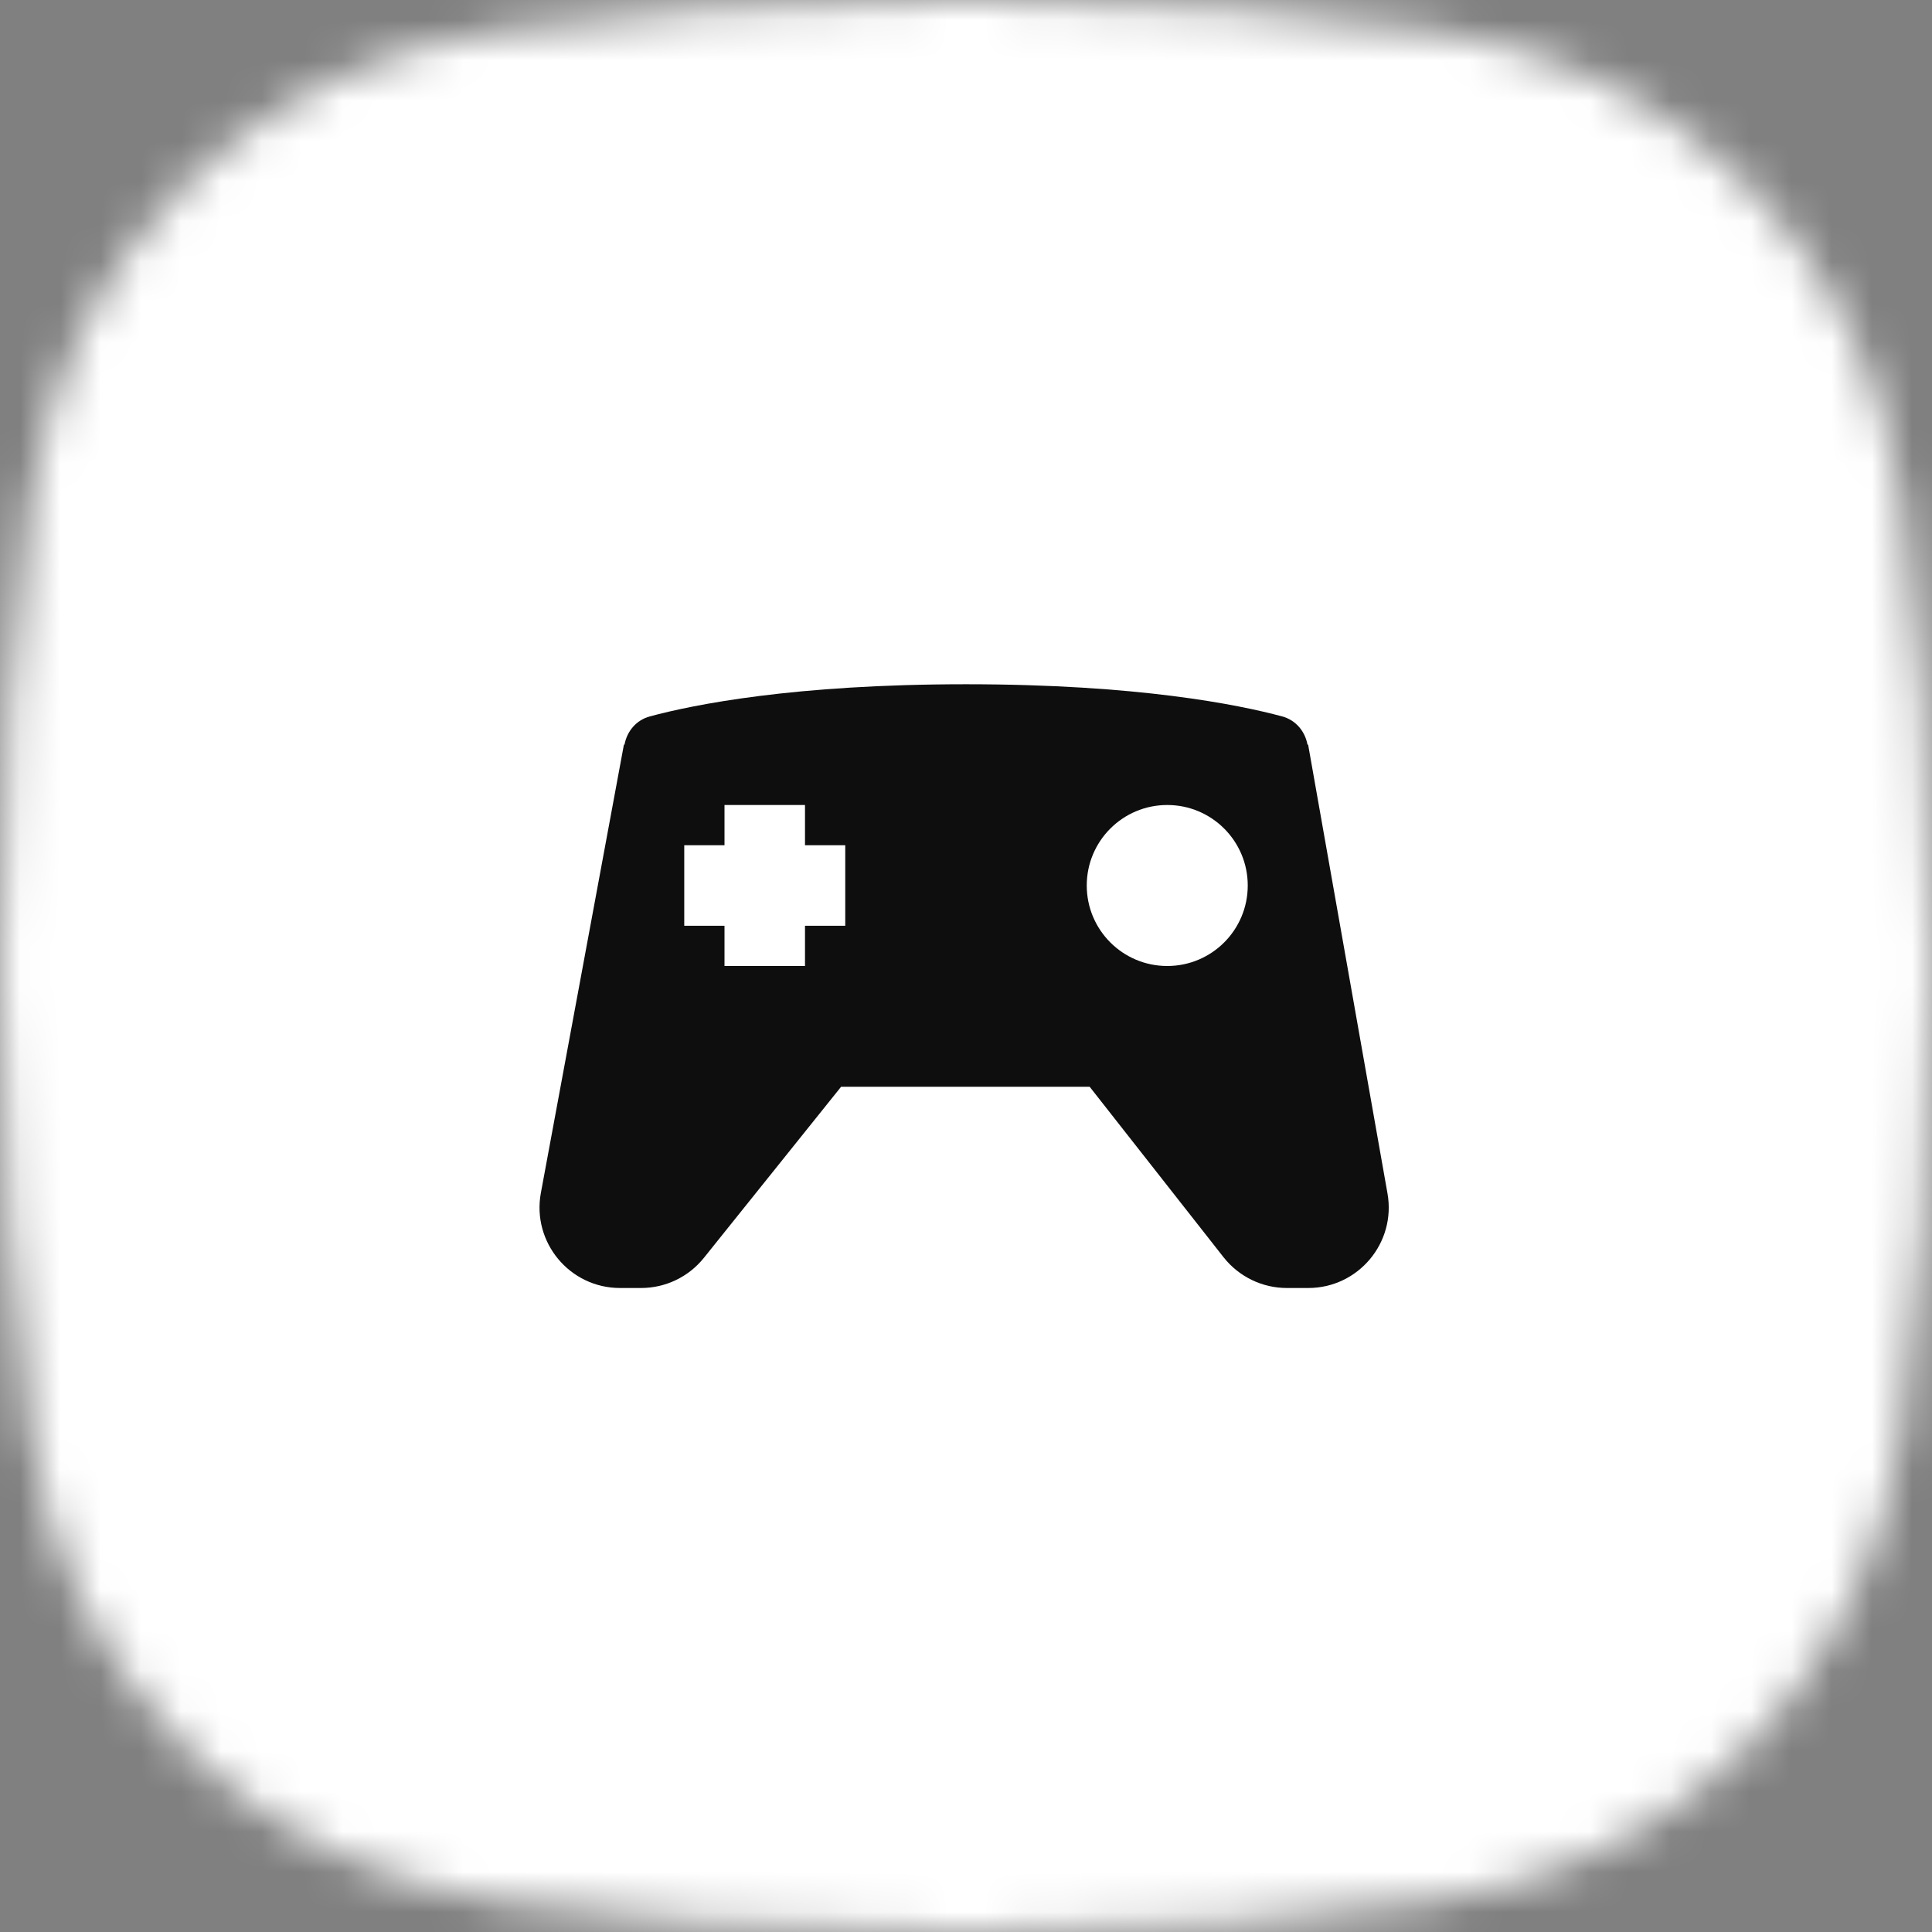
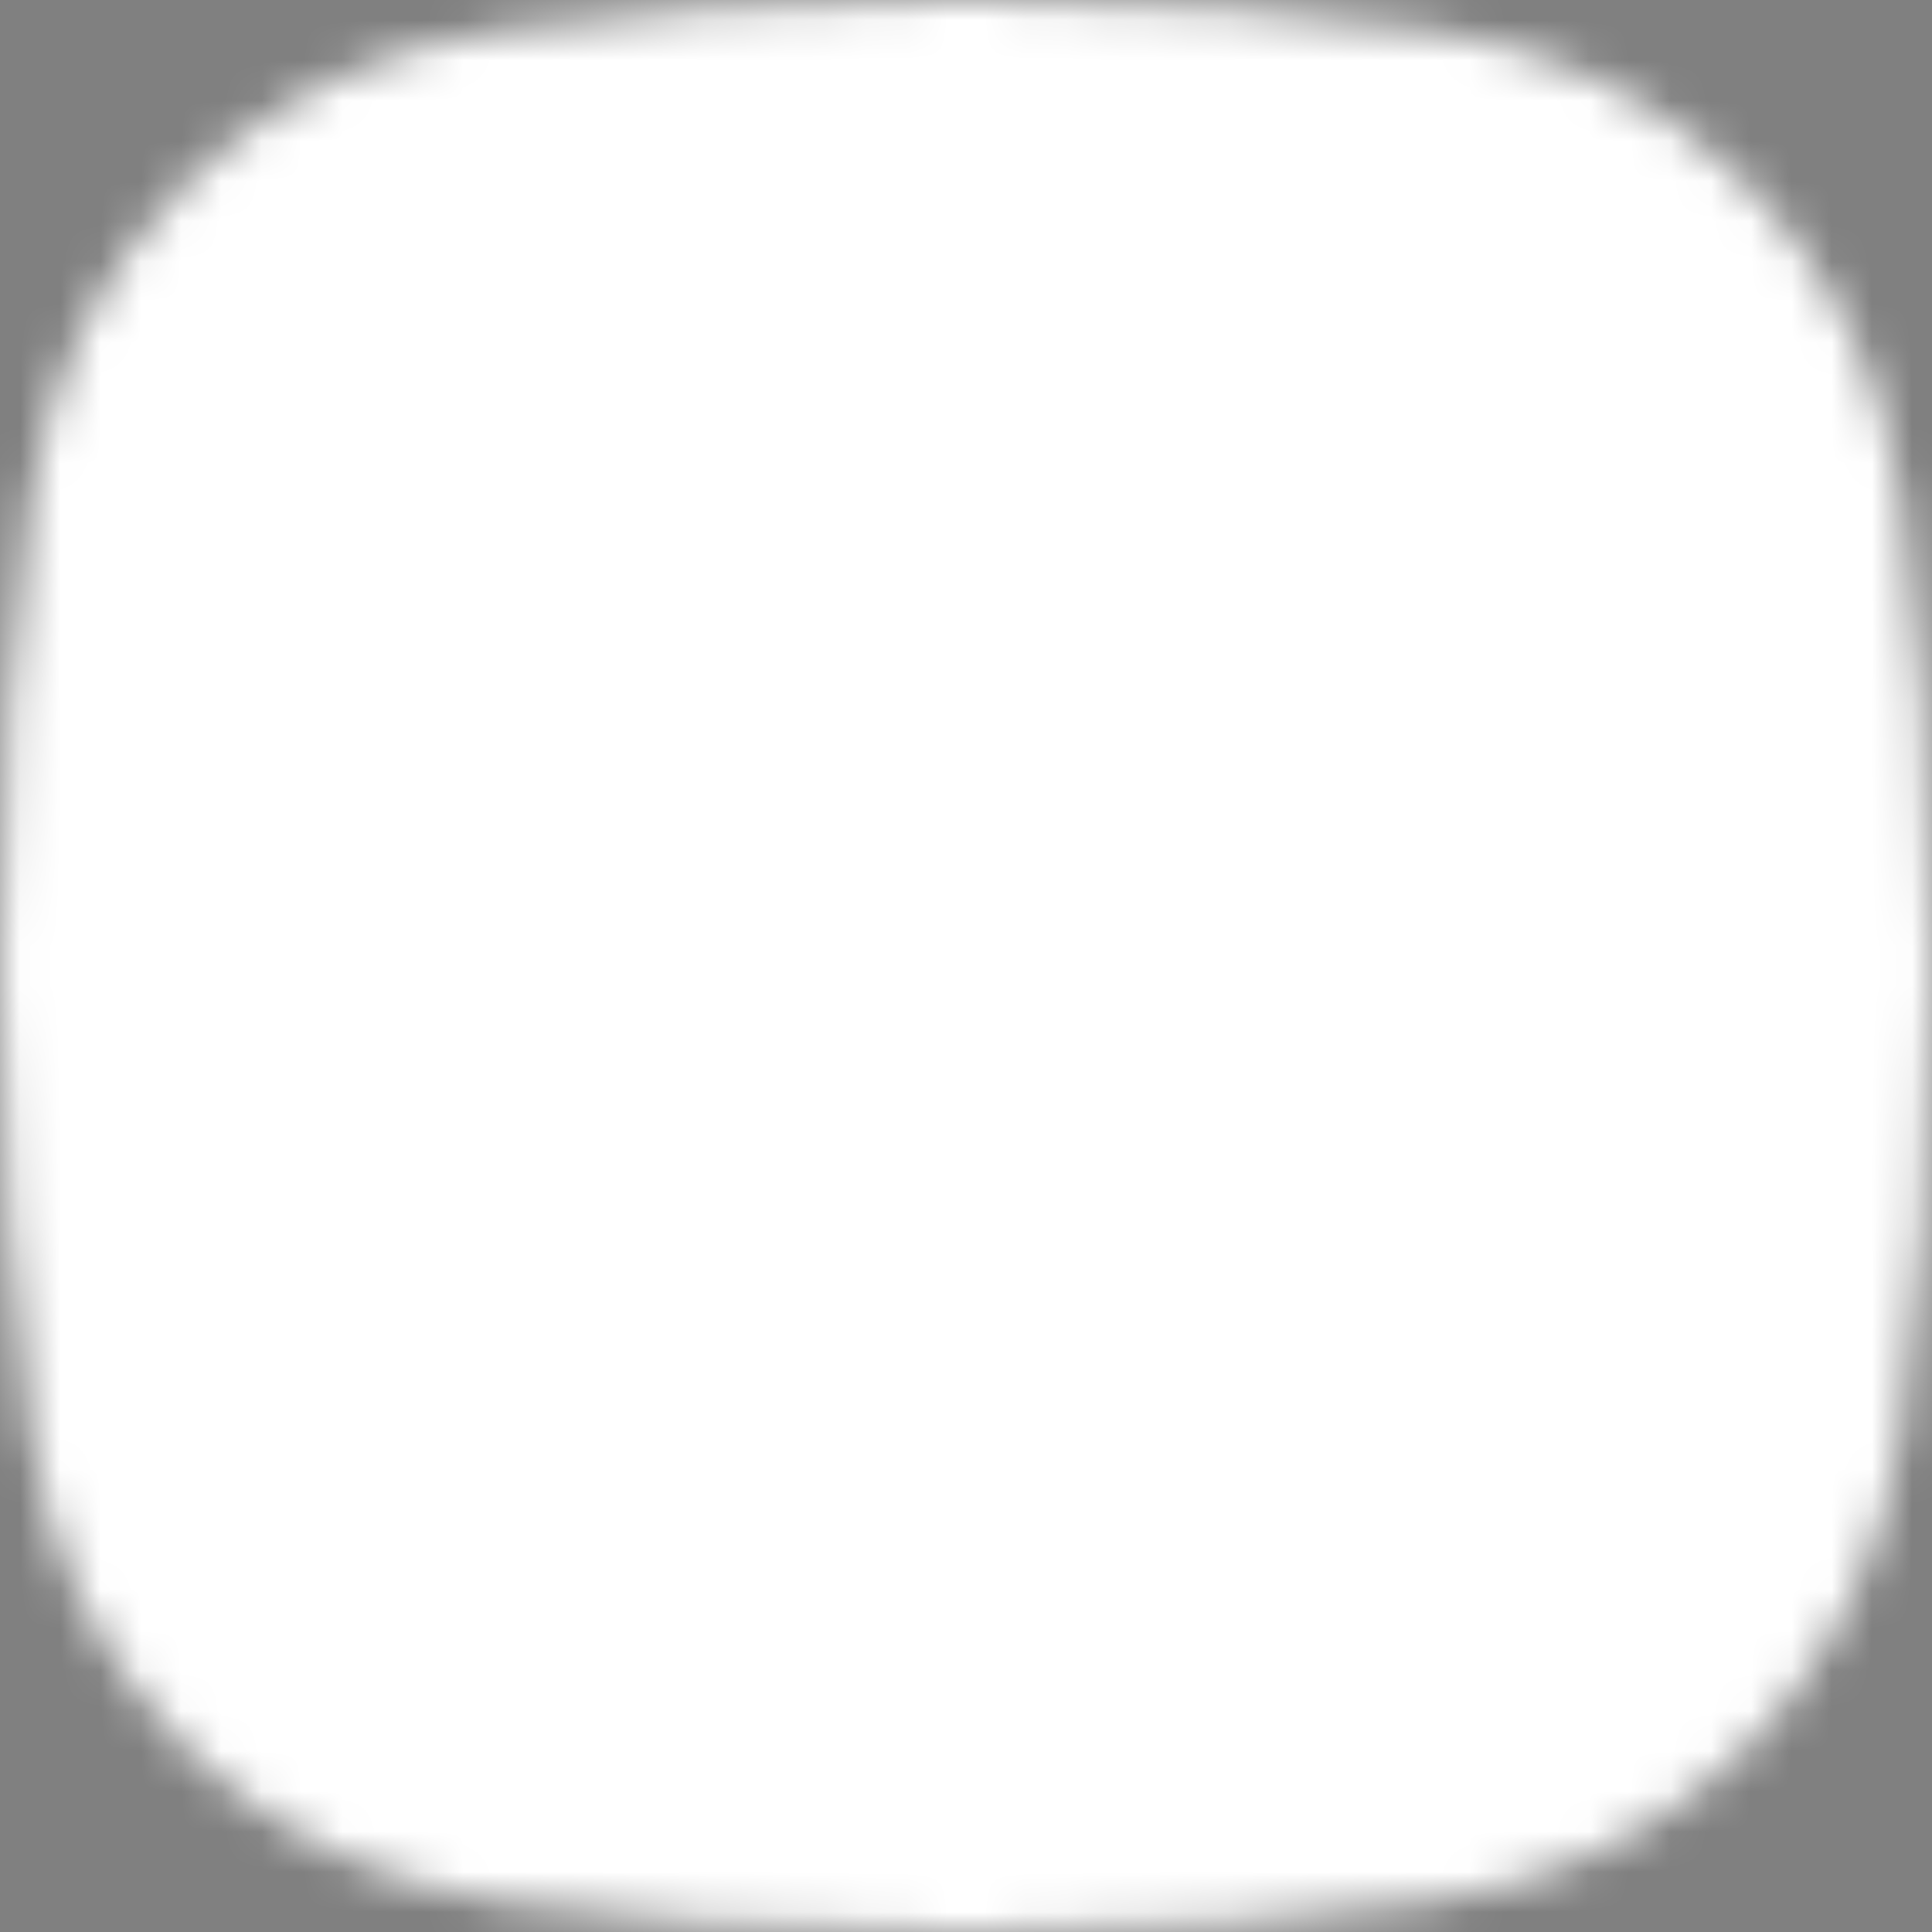
<svg xmlns="http://www.w3.org/2000/svg" width="48" height="48" viewBox="0 0 48 48" fill="none">
  <rect x="0" y="0" width="48" height="48" fill="#808080" stroke="none" />
  <mask id="mask0_14345_62621" style="mask-type:alpha" maskUnits="userSpaceOnUse" x="0" y="0" width="48" height="48">
    <path d="M0.78 12.316C1.653 6.215 6.215 1.653 12.316 0.78C15.43 0.335 19.325 0 24 0C28.675 0 32.57 0.335 35.684 0.78C41.785 1.653 46.347 6.215 47.22 12.316C47.665 15.43 48 19.325 48 24C48 28.675 47.665 32.57 47.22 35.684C46.347 41.785 41.785 46.347 35.684 47.22C32.57 47.665 28.675 48 24 48C19.325 48 15.43 47.665 12.316 47.22C6.215 46.347 1.653 41.785 0.78 35.684C0.335 32.57 0 28.675 0 24C0 19.325 0.335 15.43 0.78 12.316Z" fill="#3778FB" />
  </mask>
  <g mask="url(#mask0_14345_62621)">
    <rect width="48" height="48" fill="white" />
    <g clip-path="url(#clip0_14345_62621)">
-       <path fill-rule="evenodd" clip-rule="evenodd" d="M32.5 18.5H32.484C32.423 18.167 32.192 17.89 31.855 17.799C30.771 17.507 28.273 17 24 17C19.727 17 17.229 17.507 16.145 17.799C15.808 17.89 15.577 18.167 15.516 18.5H15.501L13.438 29.636C13.211 30.865 14.154 32 15.405 32H15.927C16.534 32 17.108 31.725 17.488 31.251L20.897 27H27.072L30.399 31.236C30.779 31.718 31.358 32 31.972 32H32.502C33.746 32 34.688 30.877 34.472 29.652L32.5 18.5ZM18 20H20V21H21V23H20V24H18V23H17V21H18V20ZM31 22C31 23.105 30.105 24 29 24C27.895 24 27 23.105 27 22C27 20.895 27.895 20 29 20C30.105 20 31 20.895 31 22Z" fill="#0E0E0E" />
-     </g>
+       </g>
  </g>
  <defs>
    <clipPath id="clip0_14345_62621">
      <rect width="24" height="24" fill="white" transform="translate(12 12)" />
    </clipPath>
  </defs>
</svg>